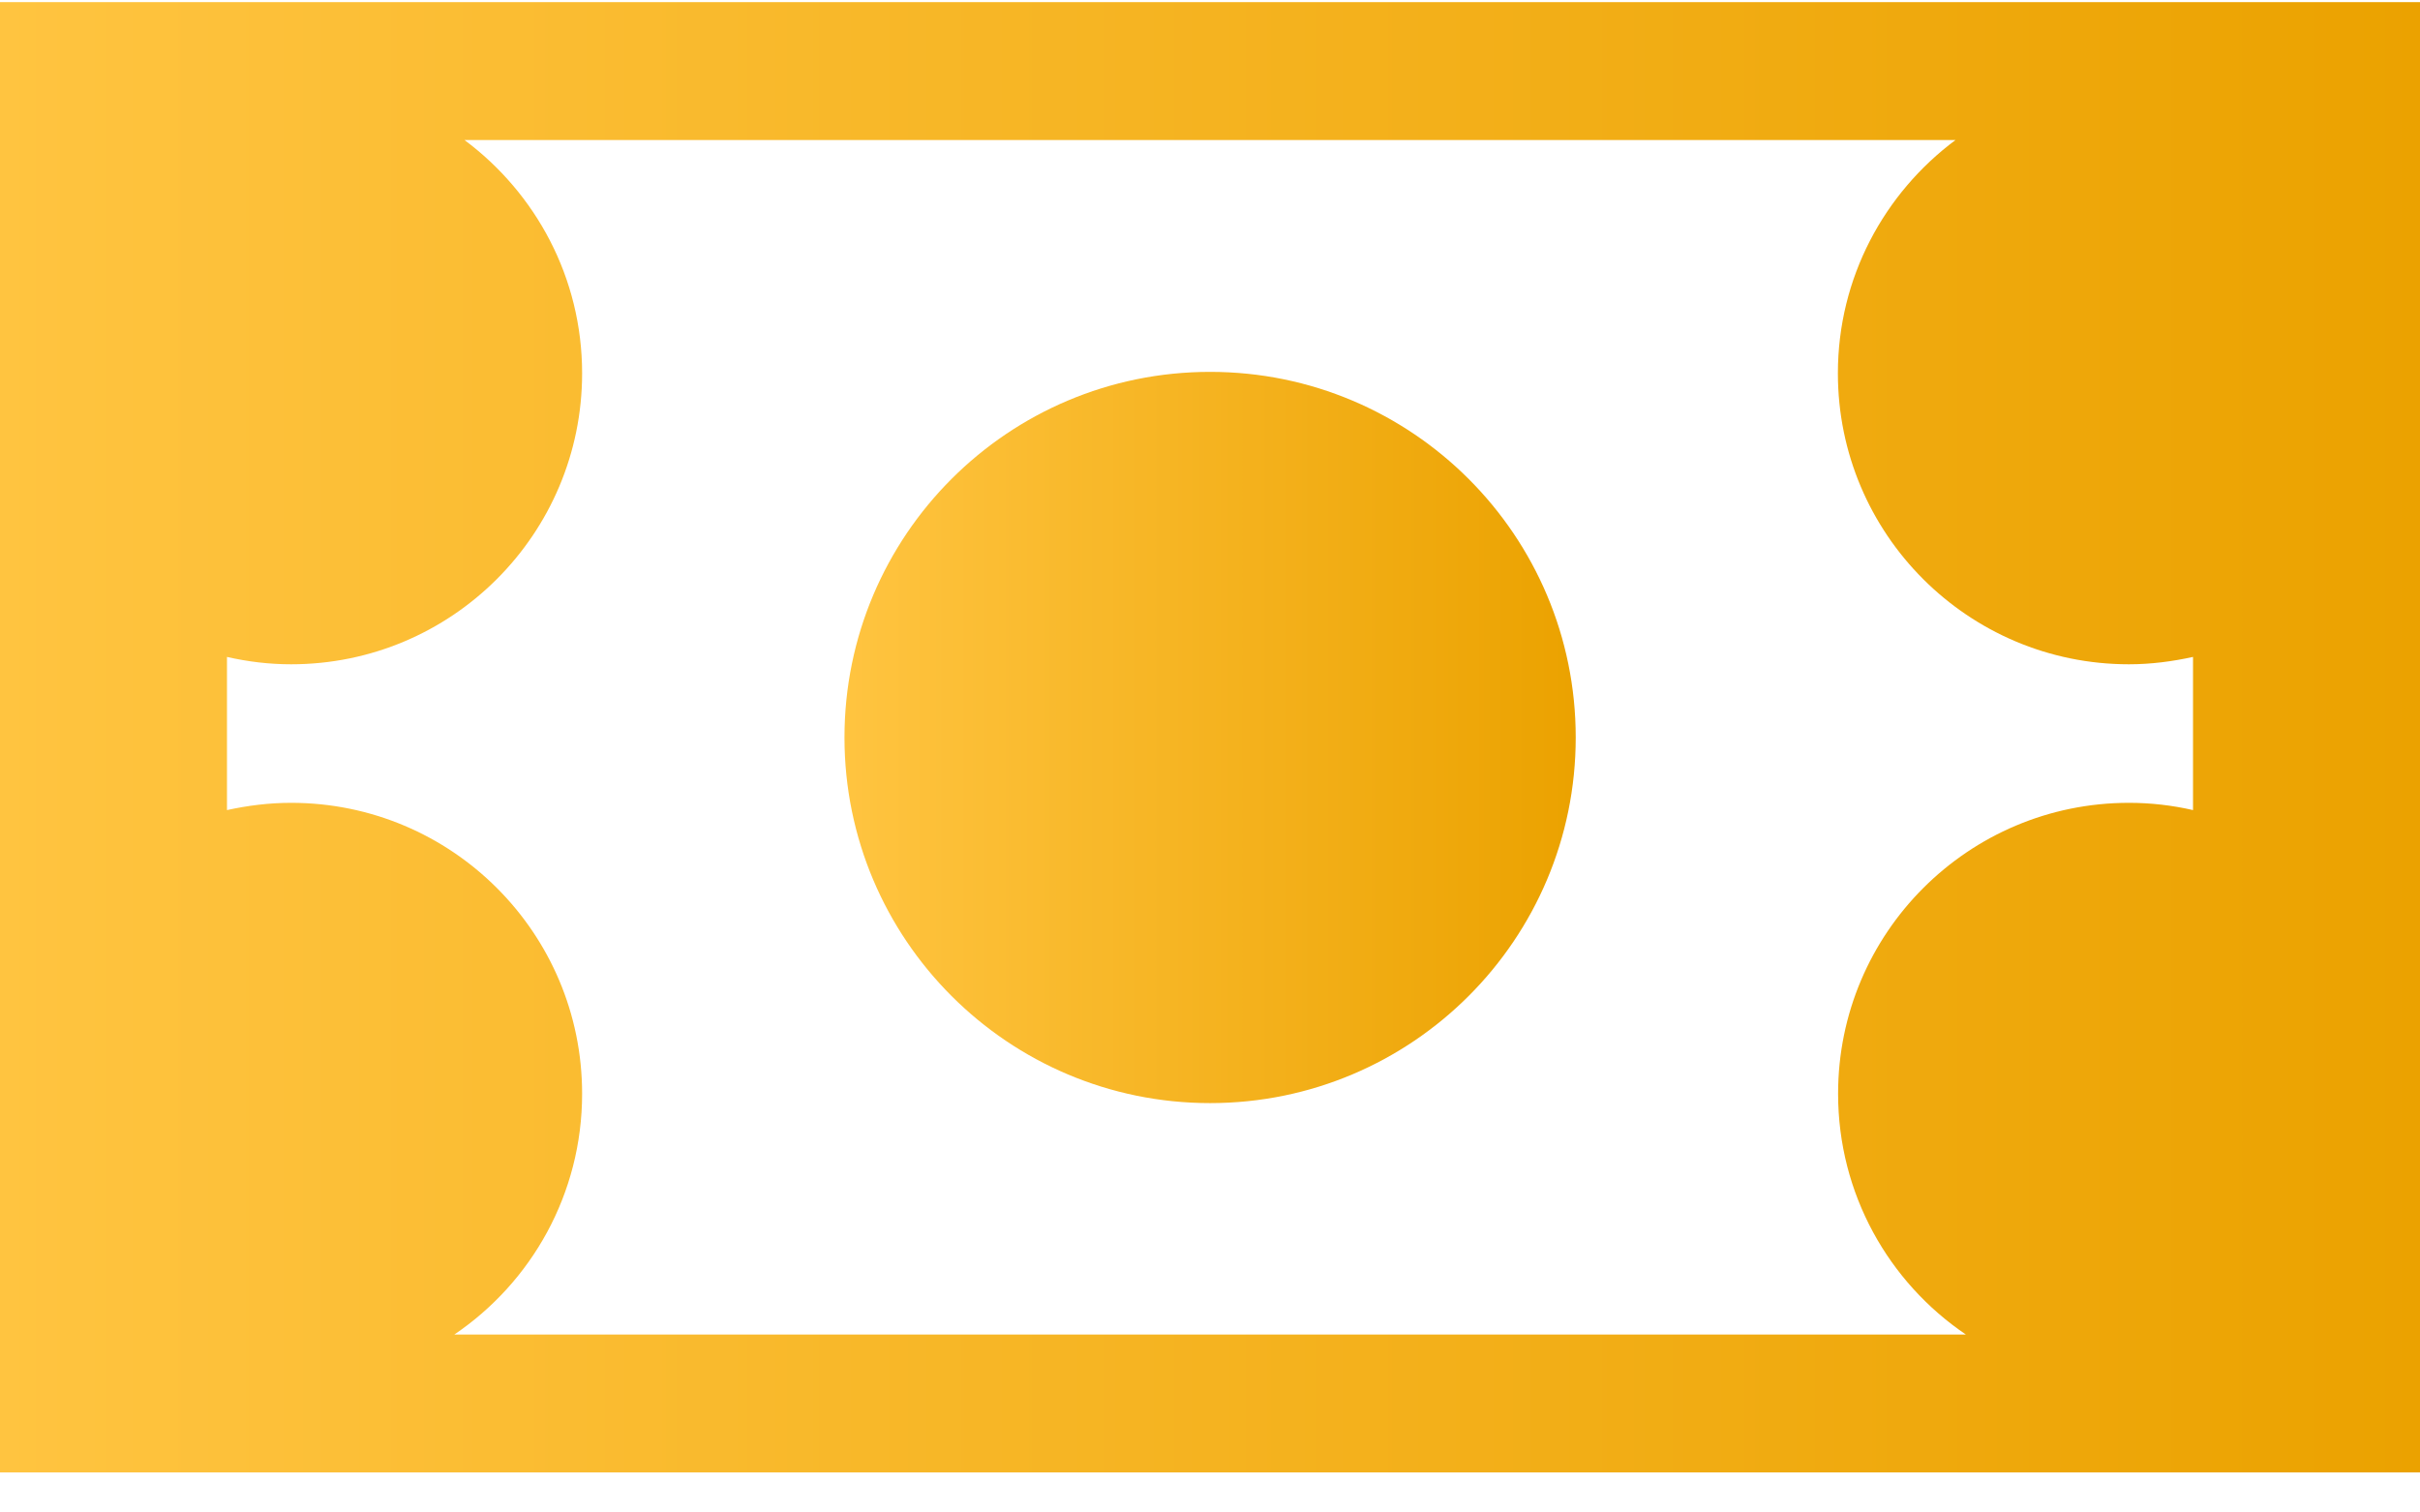
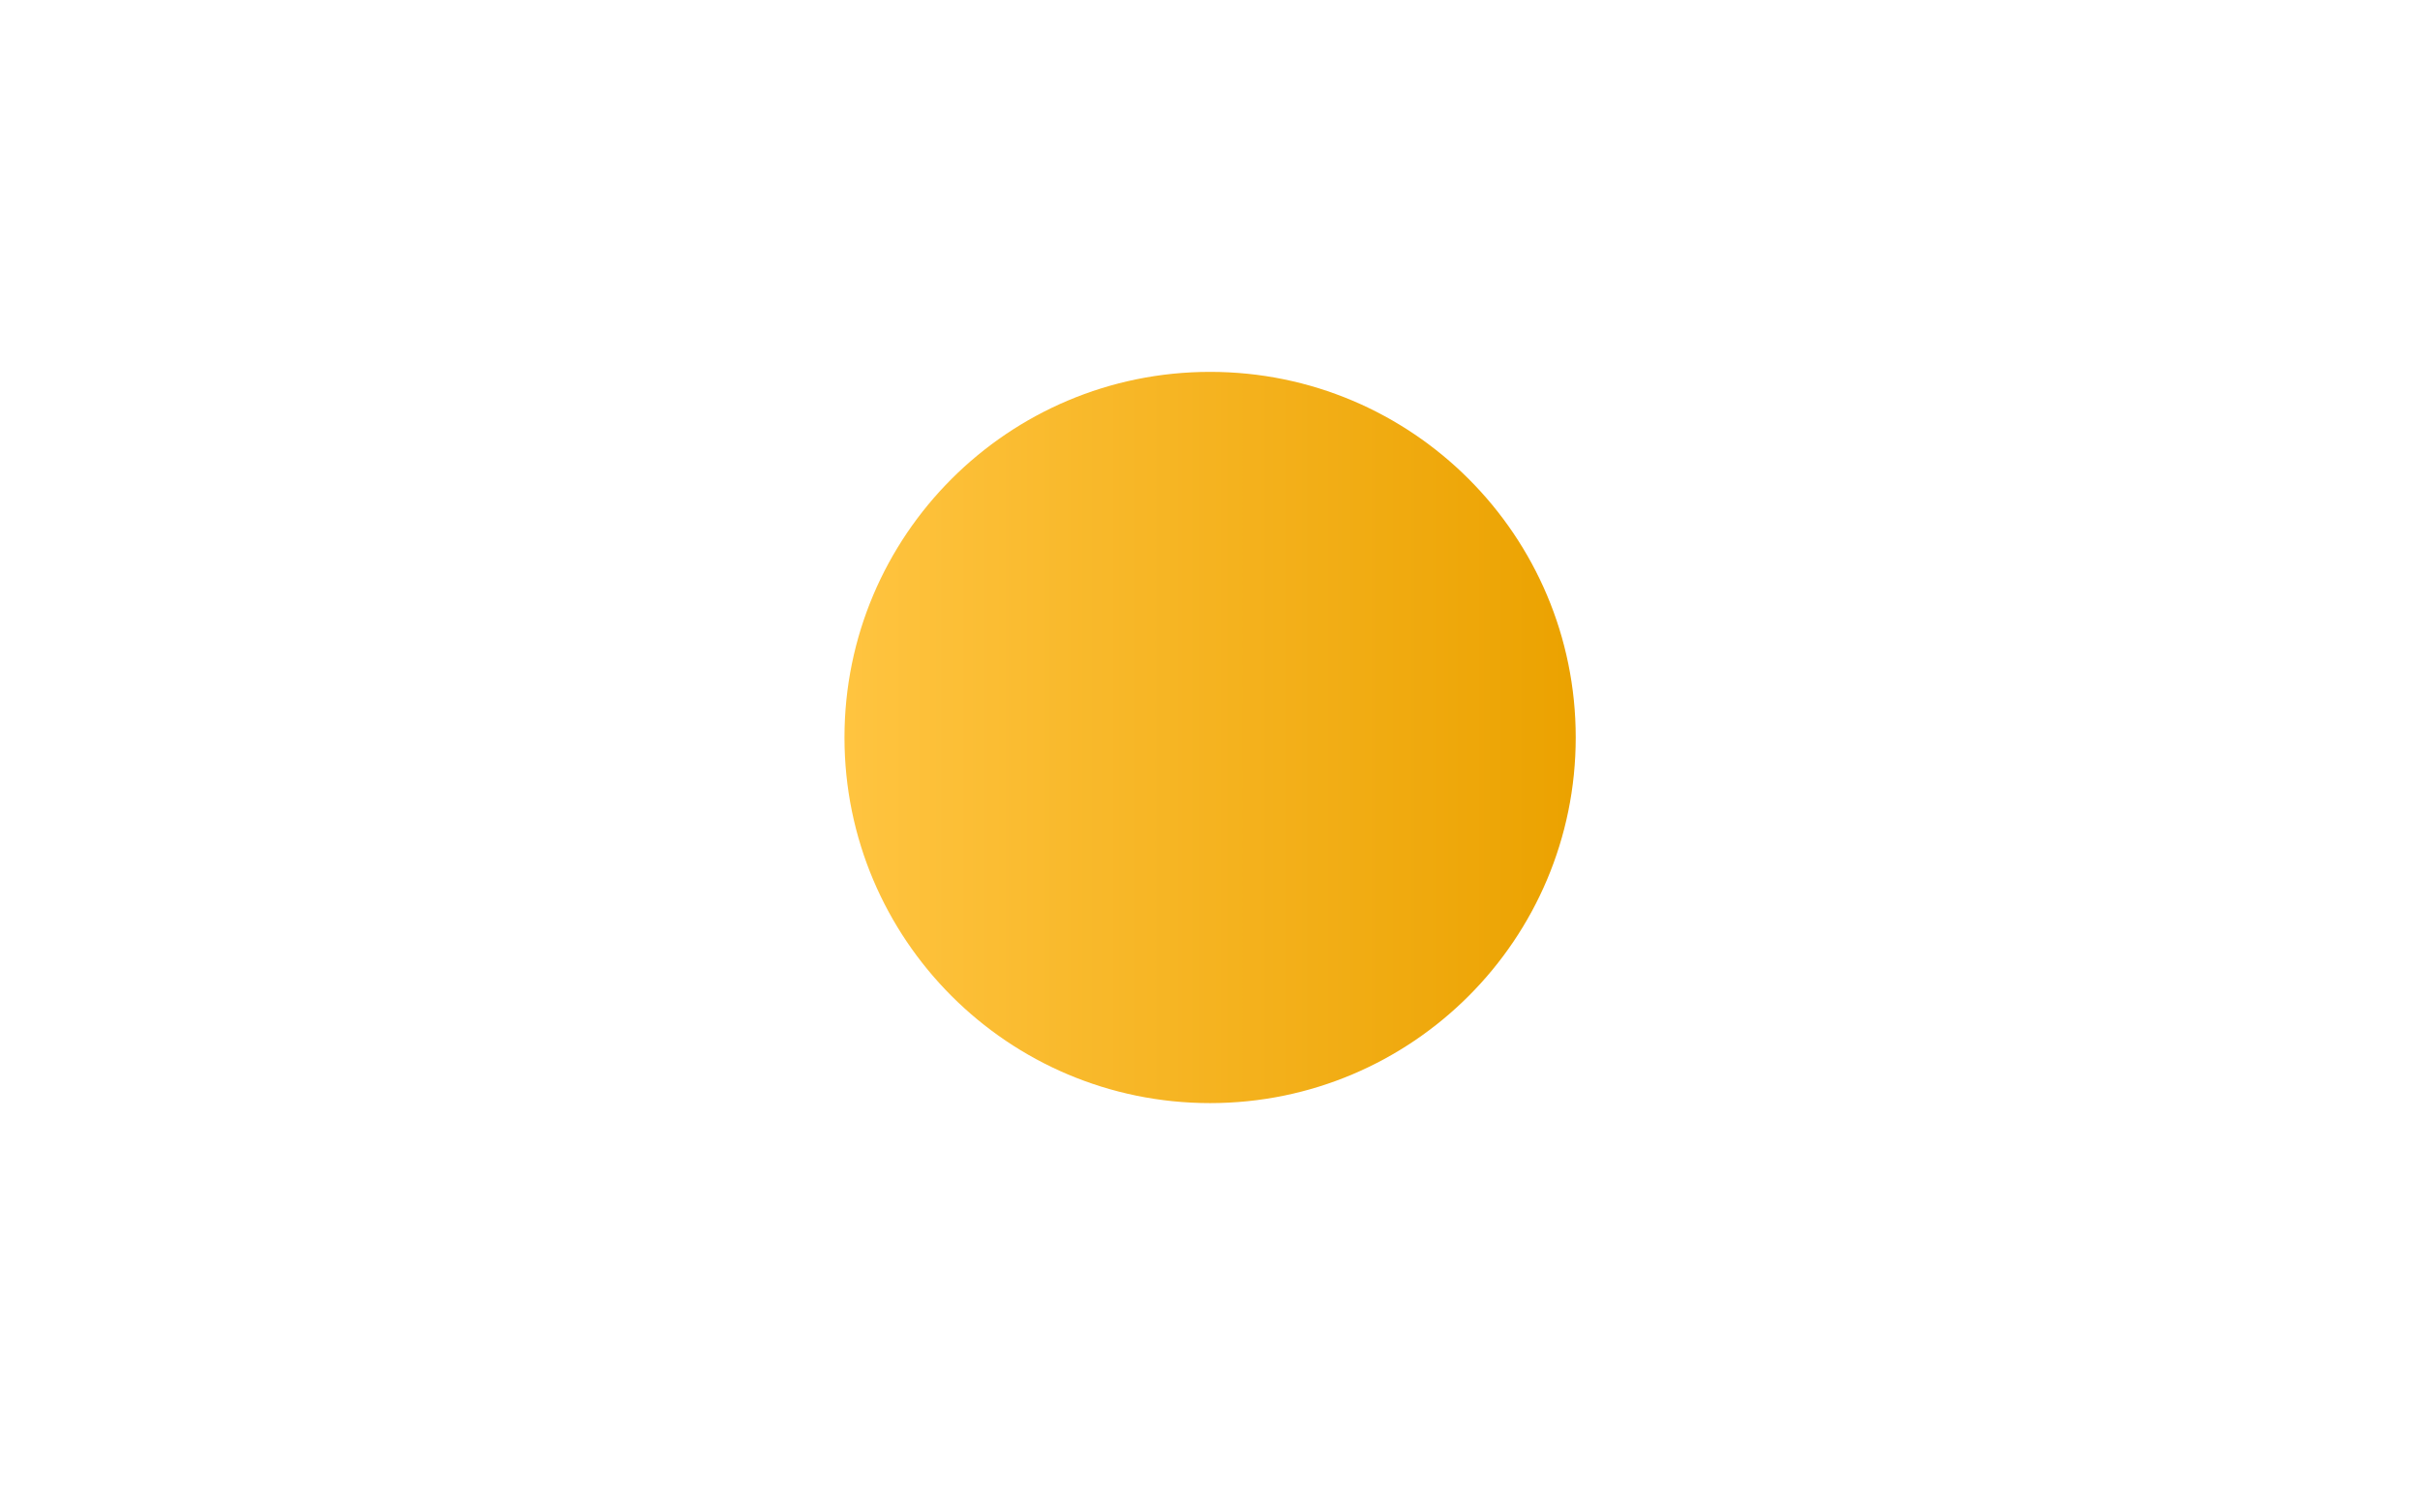
<svg xmlns="http://www.w3.org/2000/svg" width="24" height="15" viewBox="0 0 24 15" fill="none">
  <g id="ÐÐ¾Ð½ÑÐ°Ð¶Ð½Ð°Ñ Ð¾Ð±Ð»Ð°ÑÑÑ 1 6" clip-path="url(#clip0_5_906)">
    <path id="Vector" d="M12.001 10.94C14.004 10.94 15.627 9.316 15.627 7.314C15.627 5.311 14.004 3.688 12.001 3.688C9.998 3.688 8.375 5.311 8.375 7.314C8.375 9.316 9.998 10.94 12.001 10.94Z" fill="url(#paint0_linear_5_906)" />
-     <path id="Vector_2" d="M0 0.021V14.603H24V0.021H0ZM21.114 7.962C19.52 7.962 18.229 9.254 18.229 10.847C18.229 11.84 18.731 12.717 19.496 13.235H4.506C5.271 12.717 5.773 11.84 5.773 10.847C5.773 9.252 4.48 7.962 2.887 7.962C2.668 7.962 2.456 7.989 2.251 8.034V6.515C2.456 6.562 2.668 6.588 2.887 6.588C4.482 6.588 5.773 5.295 5.773 3.702C5.773 2.754 5.313 1.915 4.607 1.389H19.393C18.687 1.915 18.227 2.754 18.227 3.702C18.227 5.297 19.52 6.588 21.113 6.588C21.332 6.588 21.544 6.56 21.749 6.515V8.034C21.544 7.987 21.332 7.962 21.113 7.962H21.114Z" fill="url(#paint1_linear_5_906)" />
  </g>
  <defs>
    <linearGradient id="paint0_linear_5_906" x1="8.376" y1="7.313" x2="15.627" y2="7.313" gradientUnits="userSpaceOnUse">
      <stop stop-color="#FFC440" />
      <stop offset="1" stop-color="#EBA200" />
    </linearGradient>
    <linearGradient id="paint1_linear_5_906" x1="0.002" y1="7.312" x2="24" y2="7.312" gradientUnits="userSpaceOnUse">
      <stop stop-color="#FFC440" />
      <stop offset="1" stop-color="#EBA200" />
    </linearGradient>
    <clipPath id="clip0_5_906">
      <rect width="24" height="14.582" fill="white" transform="translate(0 0.021)" />
    </clipPath>
  </defs>
</svg>